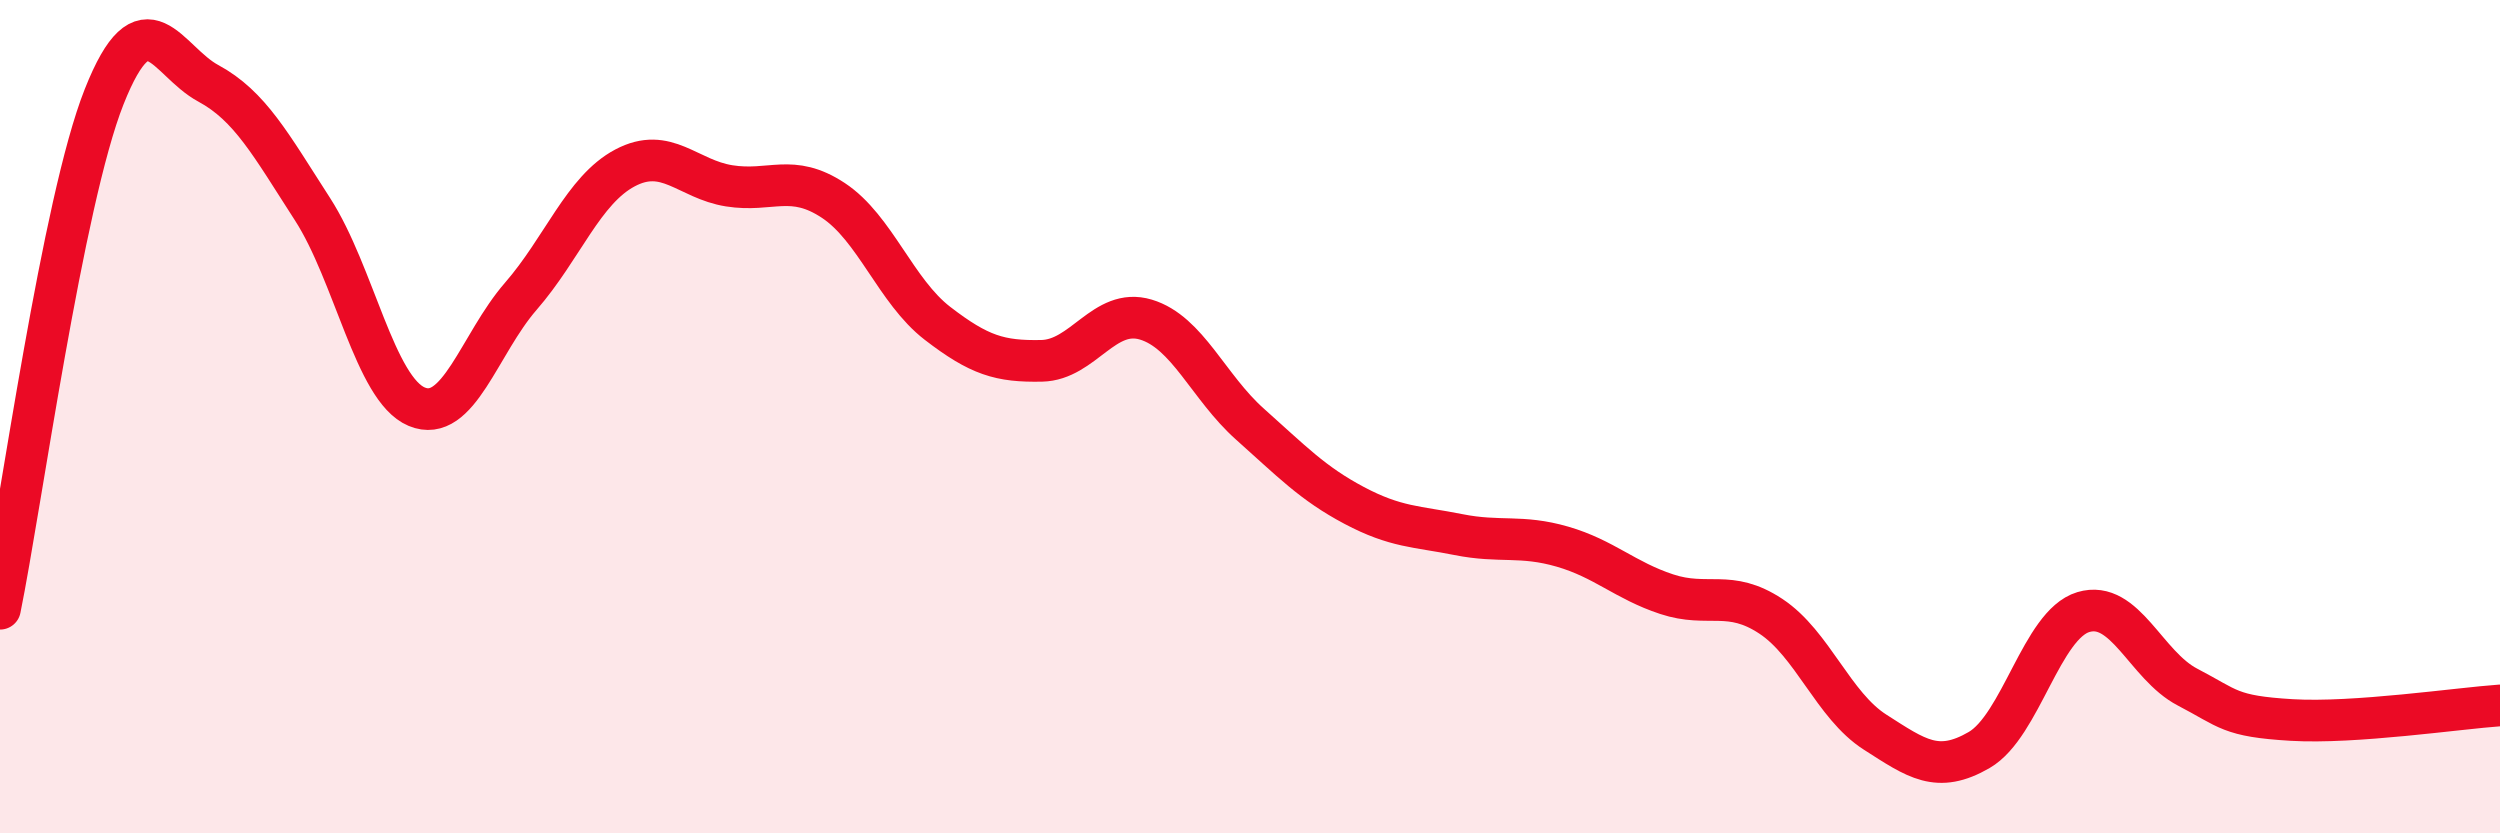
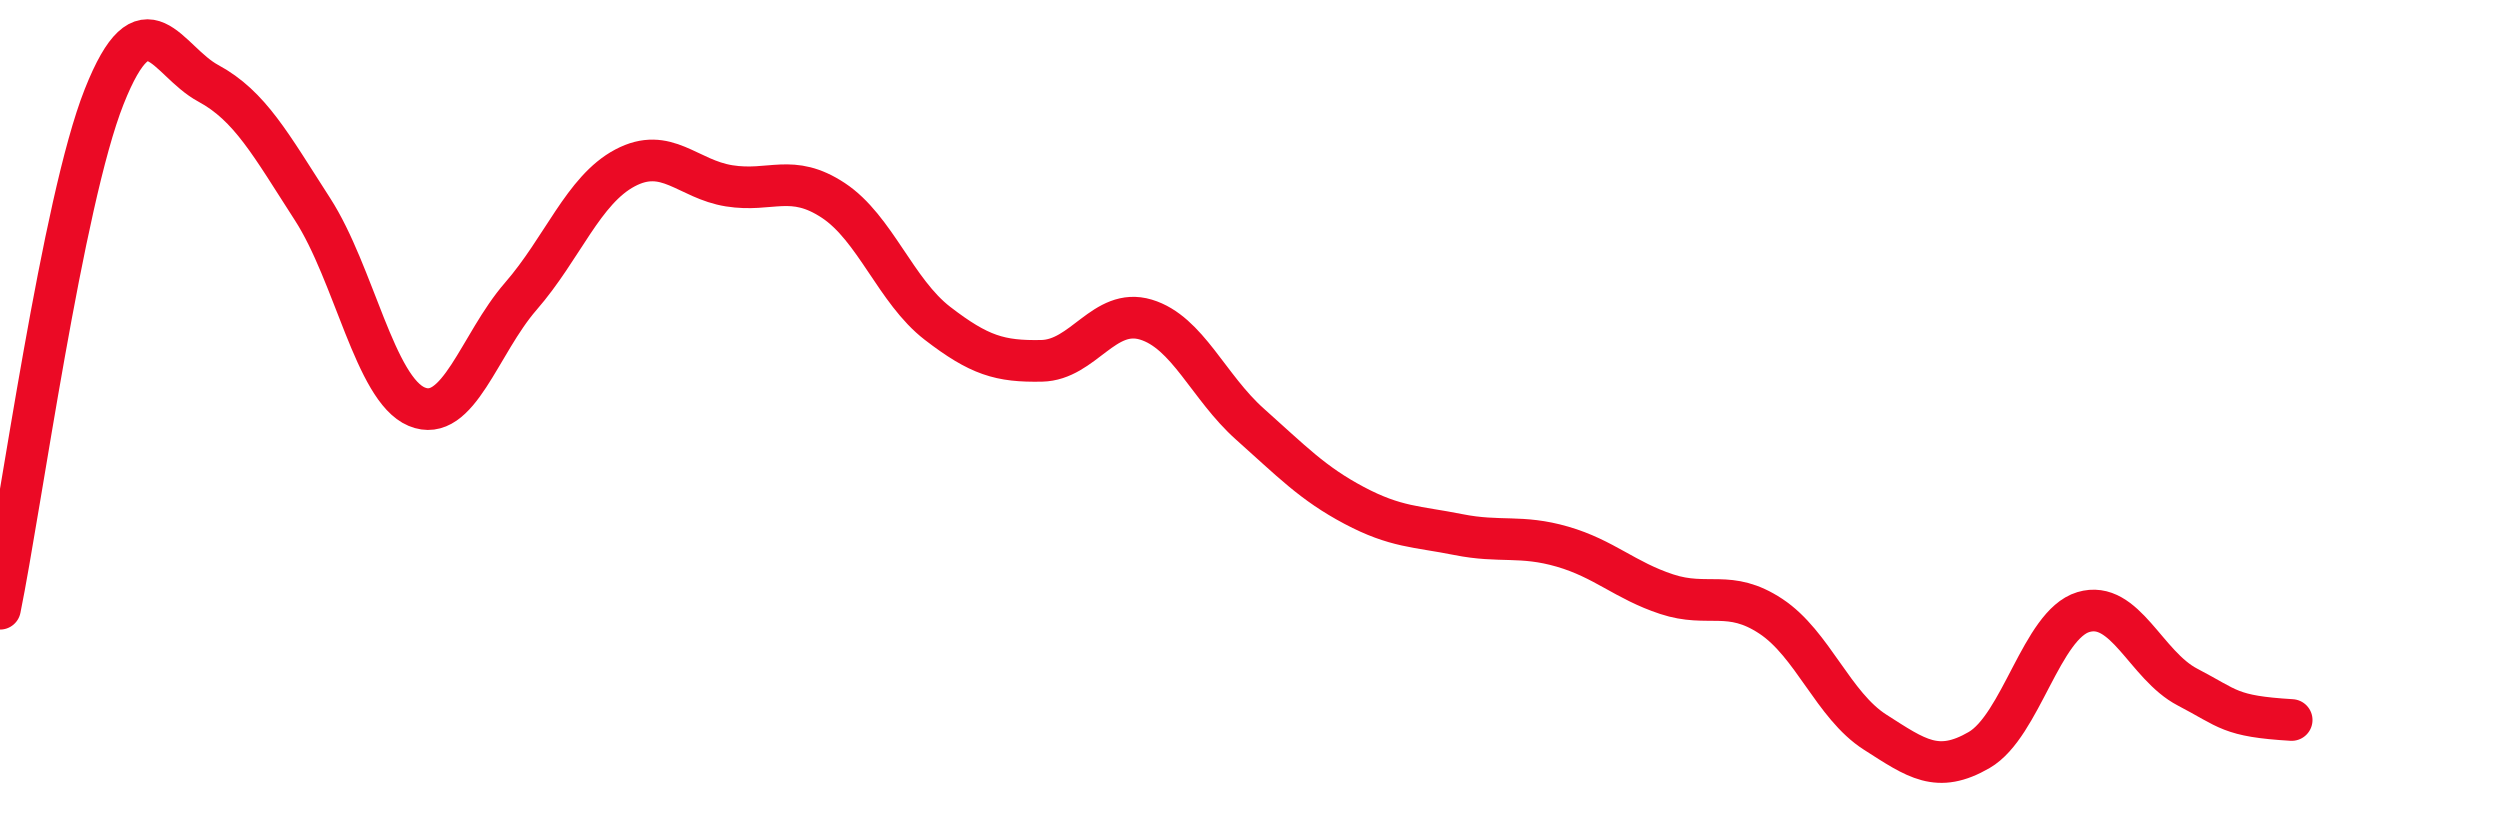
<svg xmlns="http://www.w3.org/2000/svg" width="60" height="20" viewBox="0 0 60 20">
-   <path d="M 0,14.61 C 0.5,12.15 1.5,4.84 2.5,2.32 C 3.5,-0.2 4,1.46 5,2 C 6,2.54 6.5,3.47 7.5,5.02 C 8.5,6.57 9,9.34 10,9.76 C 11,10.18 11.5,8.26 12.5,7.11 C 13.5,5.96 14,4.56 15,4.03 C 16,3.5 16.5,4.3 17.5,4.46 C 18.5,4.62 19,4.15 20,4.81 C 21,5.47 21.5,6.99 22.5,7.76 C 23.5,8.53 24,8.68 25,8.66 C 26,8.64 26.5,7.37 27.5,7.67 C 28.5,7.97 29,9.29 30,10.18 C 31,11.07 31.5,11.6 32.5,12.13 C 33.5,12.66 34,12.63 35,12.83 C 36,13.03 36.5,12.83 37.5,13.12 C 38.5,13.41 39,13.93 40,14.26 C 41,14.59 41.5,14.13 42.5,14.79 C 43.5,15.45 44,16.93 45,17.57 C 46,18.21 46.5,18.58 47.5,18 C 48.5,17.42 49,14.99 50,14.69 C 51,14.39 51.5,15.97 52.5,16.49 C 53.5,17.01 53.5,17.19 55,17.28 C 56.5,17.37 59,17 60,16.93L60 20L0 20Z" fill="#EB0A25" opacity="0.1" stroke-linecap="round" stroke-linejoin="round" />
-   <path d="M 0,14.61 C 0.5,12.15 1.5,4.84 2.5,2.32 C 3.5,-0.2 4,1.46 5,2 C 6,2.54 6.5,3.47 7.5,5.02 C 8.5,6.57 9,9.34 10,9.76 C 11,10.18 11.5,8.26 12.5,7.11 C 13.5,5.96 14,4.56 15,4.03 C 16,3.5 16.5,4.3 17.5,4.46 C 18.5,4.62 19,4.15 20,4.81 C 21,5.47 21.5,6.99 22.5,7.76 C 23.5,8.53 24,8.68 25,8.66 C 26,8.64 26.5,7.37 27.5,7.67 C 28.5,7.97 29,9.29 30,10.18 C 31,11.07 31.5,11.6 32.5,12.13 C 33.5,12.66 34,12.63 35,12.83 C 36,13.03 36.5,12.83 37.5,13.12 C 38.5,13.41 39,13.93 40,14.26 C 41,14.59 41.5,14.13 42.5,14.79 C 43.5,15.45 44,16.93 45,17.57 C 46,18.21 46.5,18.58 47.5,18 C 48.5,17.42 49,14.99 50,14.69 C 51,14.39 51.5,15.97 52.5,16.49 C 53.5,17.01 53.5,17.19 55,17.28 C 56.5,17.37 59,17 60,16.93" stroke="#EB0A25" stroke-width="1" fill="none" stroke-linecap="round" stroke-linejoin="round" />
+   <path d="M 0,14.61 C 0.5,12.15 1.5,4.84 2.5,2.32 C 3.5,-0.2 4,1.46 5,2 C 6,2.54 6.5,3.47 7.5,5.02 C 8.5,6.57 9,9.34 10,9.76 C 11,10.18 11.5,8.26 12.5,7.11 C 13.5,5.96 14,4.56 15,4.03 C 16,3.5 16.5,4.3 17.5,4.46 C 18.5,4.62 19,4.15 20,4.81 C 21,5.47 21.5,6.99 22.5,7.76 C 23.5,8.53 24,8.68 25,8.66 C 26,8.64 26.5,7.37 27.5,7.67 C 28.5,7.97 29,9.29 30,10.18 C 31,11.07 31.5,11.6 32.5,12.13 C 33.5,12.66 34,12.63 35,12.83 C 36,13.03 36.5,12.83 37.5,13.12 C 38.5,13.41 39,13.93 40,14.26 C 41,14.59 41.5,14.13 42.5,14.79 C 43.5,15.45 44,16.93 45,17.57 C 46,18.21 46.5,18.58 47.5,18 C 48.5,17.42 49,14.99 50,14.69 C 51,14.39 51.5,15.97 52.5,16.49 C 53.5,17.01 53.5,17.19 55,17.28 " stroke="#EB0A25" stroke-width="1" fill="none" stroke-linecap="round" stroke-linejoin="round" />
</svg>